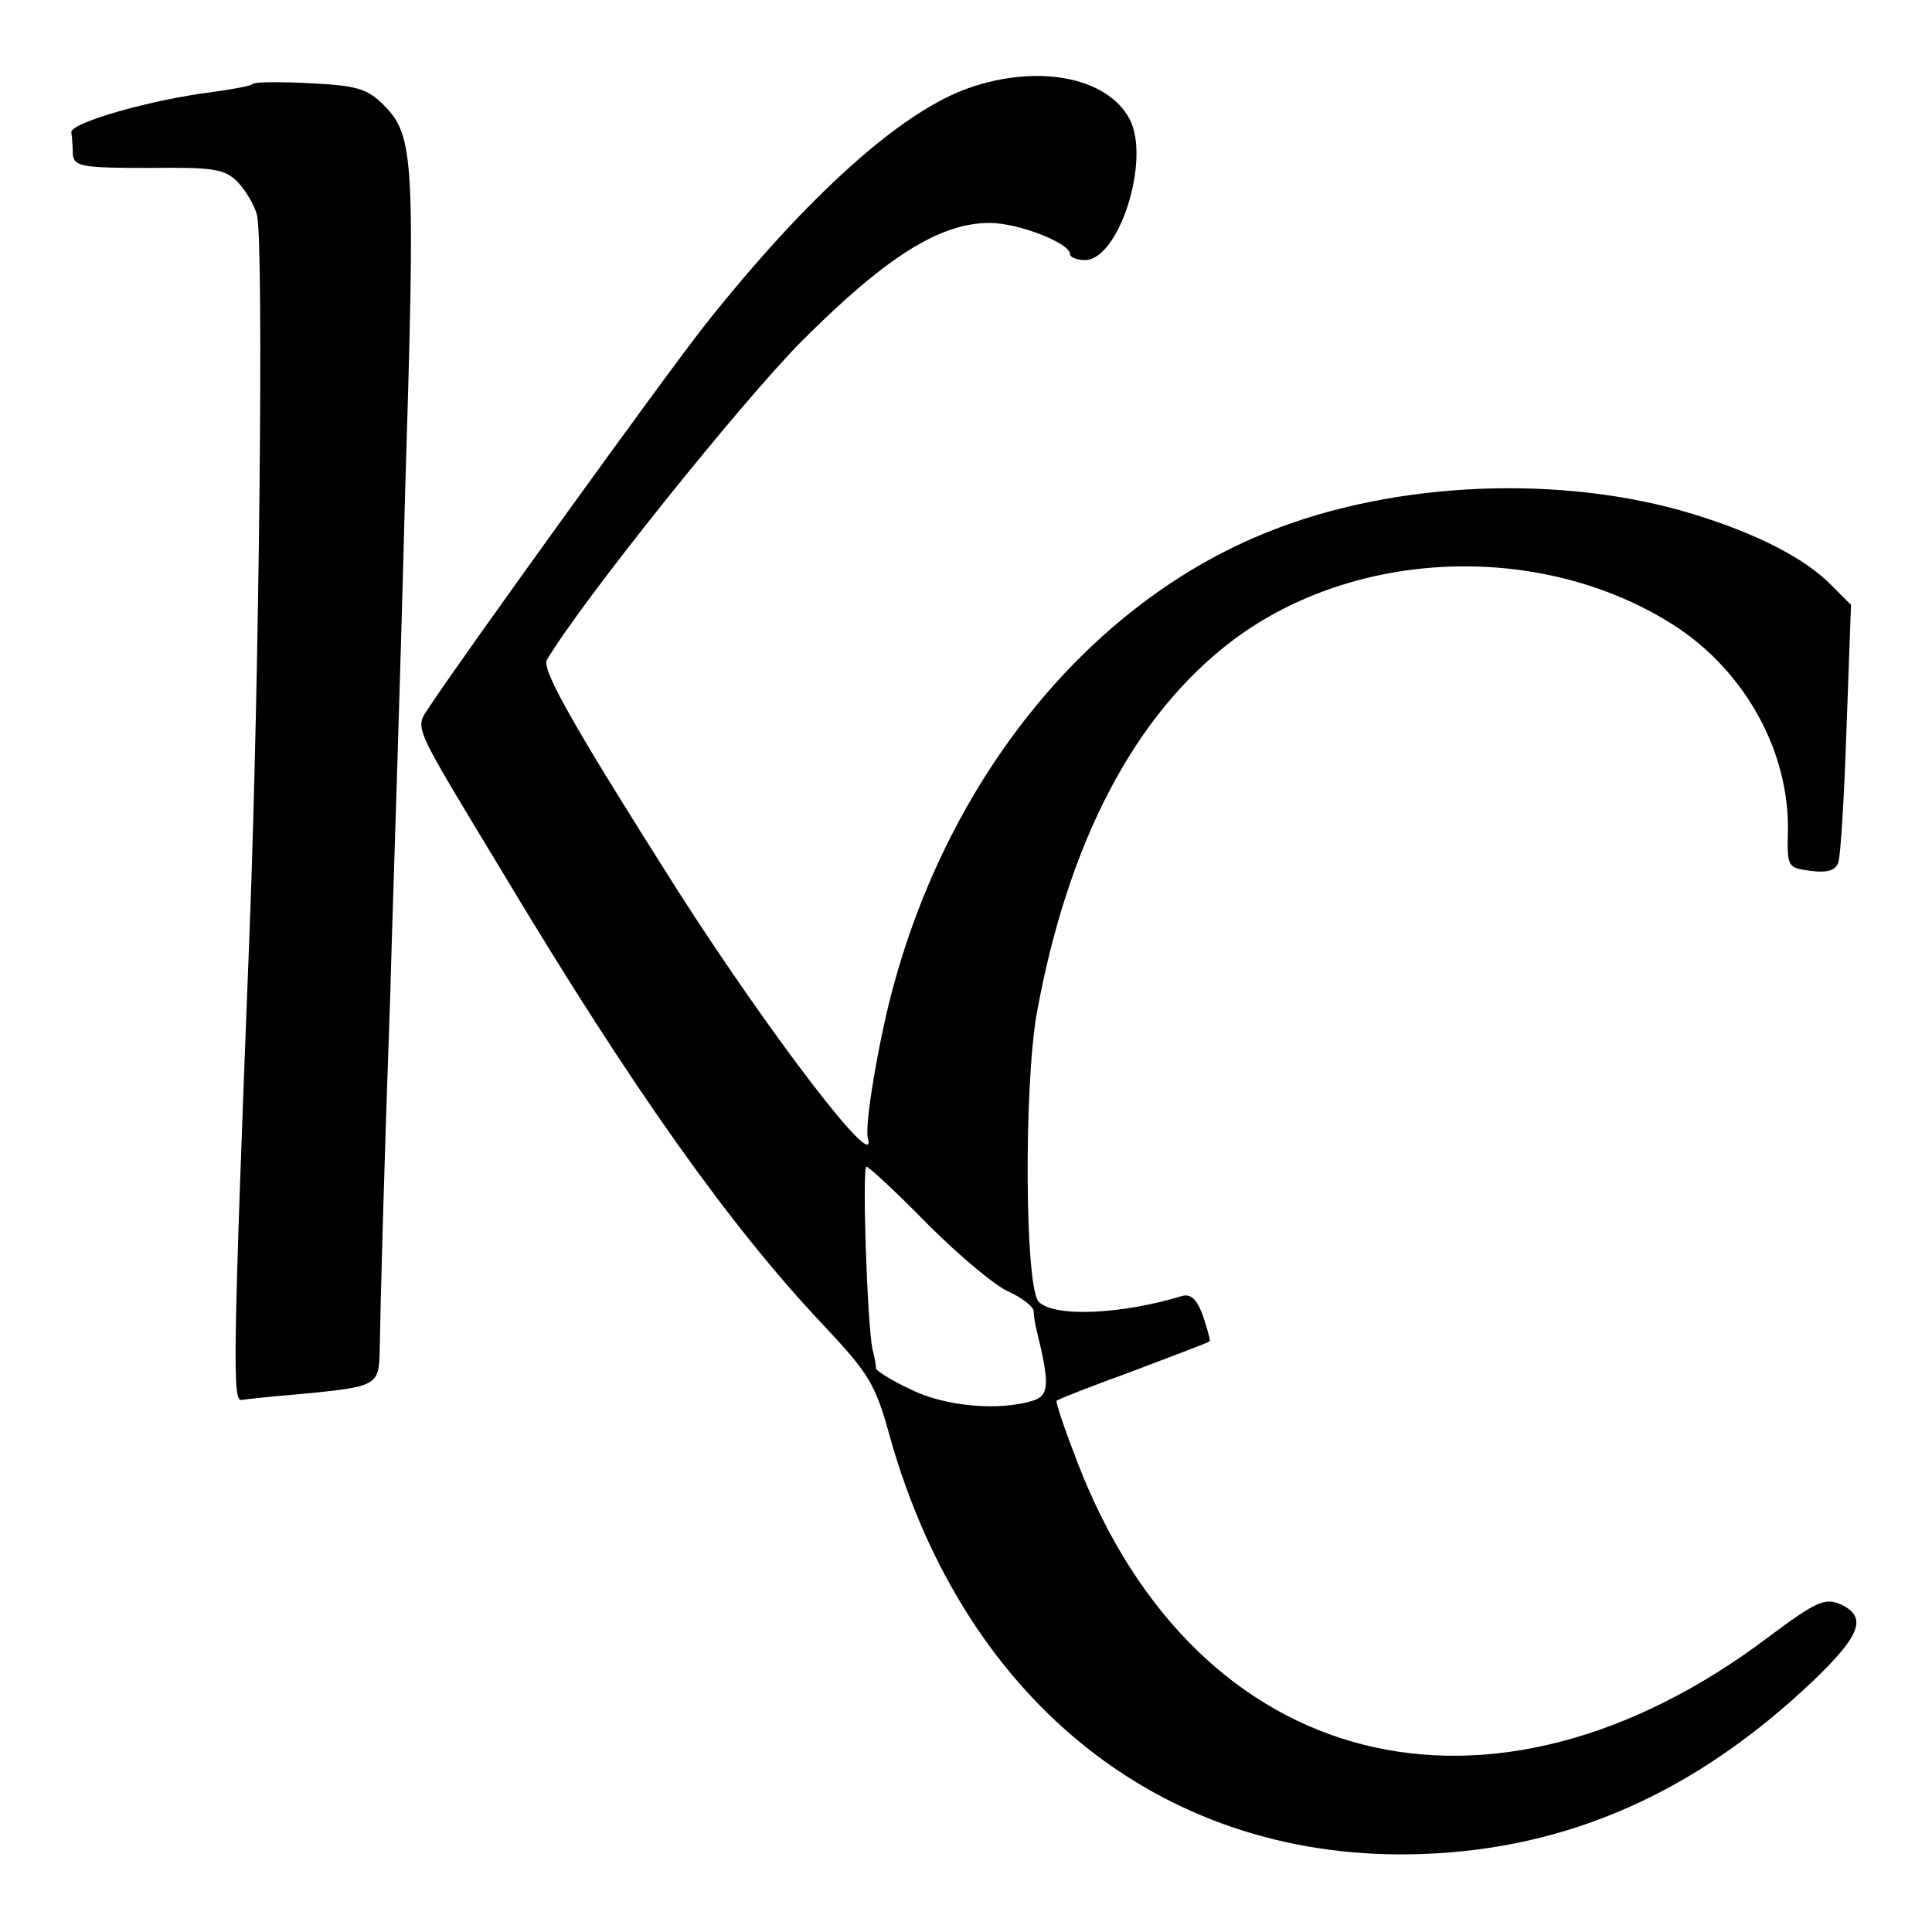
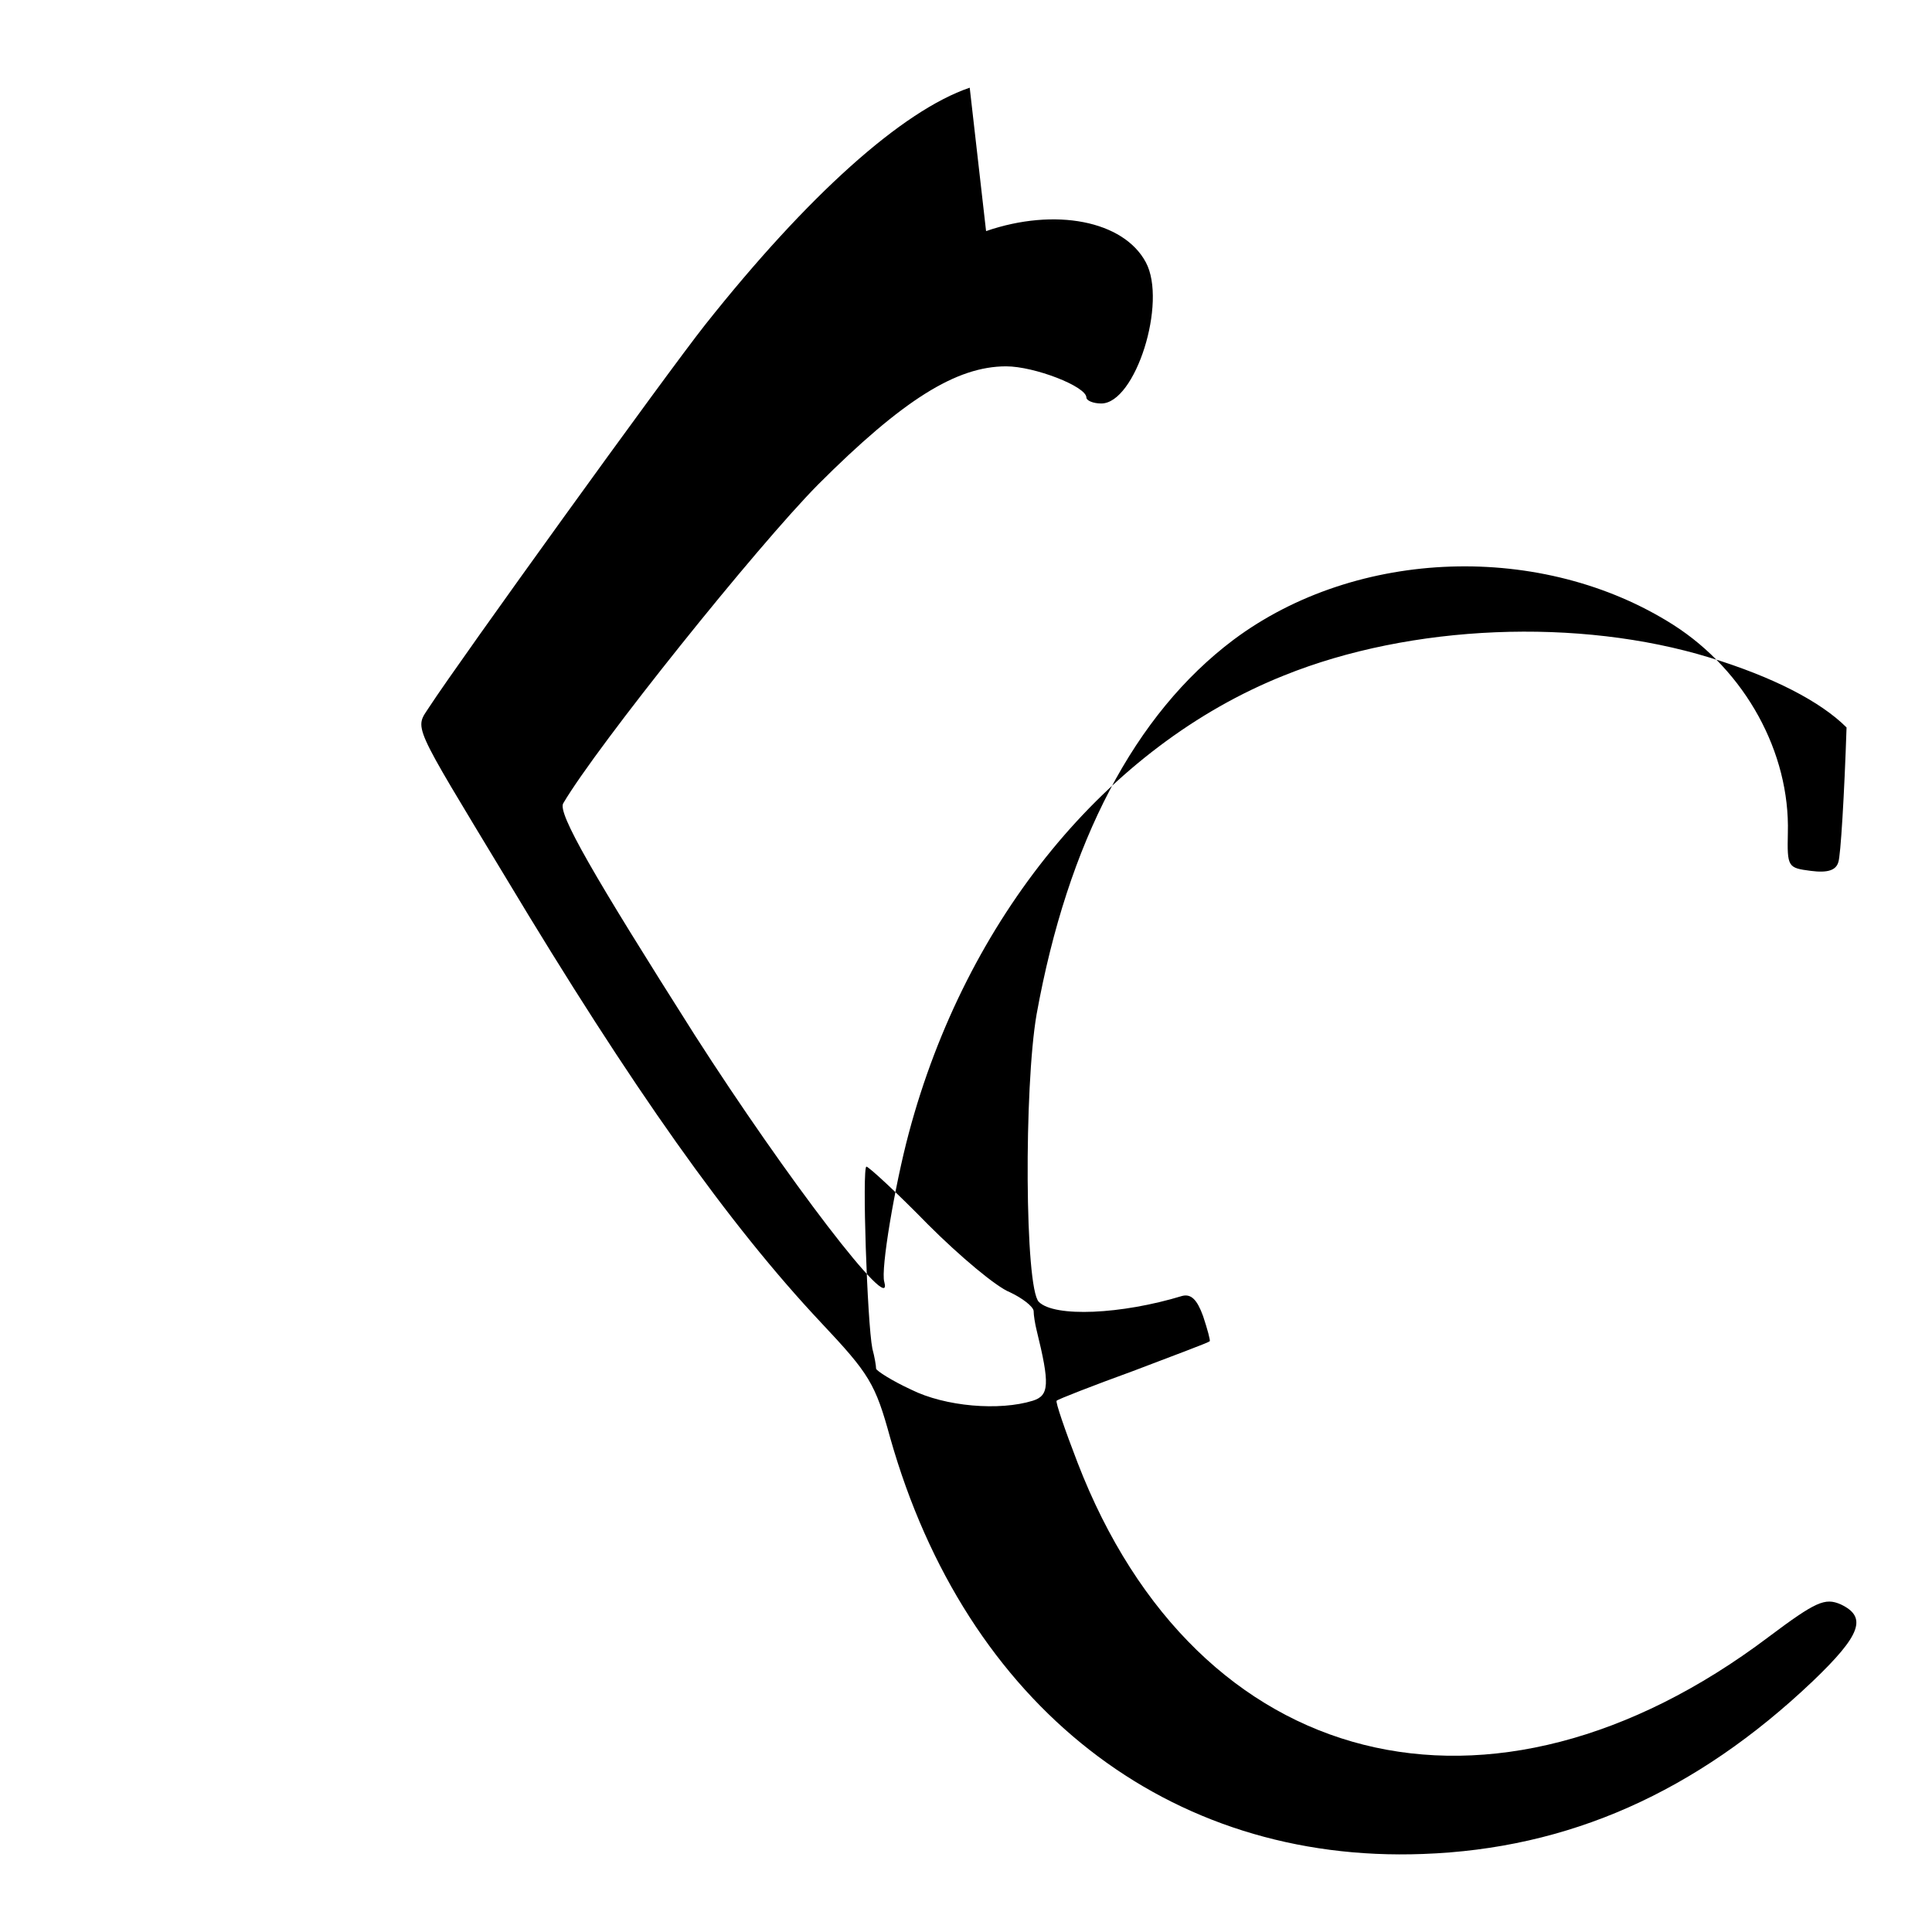
<svg xmlns="http://www.w3.org/2000/svg" version="1.0" width="260pt" height="260pt" viewBox="0 0 260 260" preserveAspectRatio="xMidYMid meet">
  <g transform="translate(0,260) scale(0.1,-0.1)" fill="#000000" stroke="none">
-     <path d="M1305 2482 c-91 -31 -218 -145 -356 -319 -53 -67 -332 -454 -371 -514 -20 -31 -26 -17 102 -229 171 -285 301 -468 425 -600 65 -69 73 -82 93 -155 102 -360 374 -573 717 -560 196 7 367 83 524 232 66 63 74 87 38 104 -21 9 -33 4 -97 -44 -374 -282 -769 -183 -930 235 -17 44 -30 82 -28 83 2 2 48 20 103 40 55 21 101 38 103 40 1 1 -3 16 -9 34 -8 22 -16 30 -28 27 -82 -25 -172 -29 -193 -8 -19 19 -20 289 -3 387 42 232 132 404 265 504 166 124 416 132 592 20 97 -62 157 -172 154 -280 -1 -46 0 -47 31 -51 23 -3 34 1 37 12 3 8 8 90 11 181 l6 165 -28 28 c-35 35 -99 68 -184 94 -176 54 -402 45 -573 -24 -238 -95 -428 -327 -505 -616 -19 -71 -38 -184 -33 -200 14 -51 -132 140 -255 332 -137 216 -185 299 -177 312 46 78 260 345 343 429 114 114 186 159 253 159 38 0 108 -27 108 -42 0 -4 9 -8 20 -8 46 0 89 136 60 190 -30 56 -122 74 -215 42z m-56 -1530 c43 -43 92 -84 110 -91 17 -8 31 -19 32 -25 0 -6 2 -18 4 -26 18 -73 17 -88 -5 -95 -45 -14 -118 -8 -164 15 -26 12 -46 25 -47 28 0 4 -2 16 -5 27 -7 35 -14 245 -8 245 3 0 41 -35 83 -78z" />
-     <path d="M340 2487 c-3 -3 -27 -7 -55 -11 -81 -10 -190 -41 -189 -54 1 -7 2 -20 2 -30 2 -16 12 -18 102 -18 87 1 102 -1 120 -19 11 -12 23 -32 26 -45 9 -43 3 -622 -10 -960 -23 -588 -23 -635 -11 -634 6 1 42 5 80 8 103 10 105 11 106 59 1 64 6 250 14 472 3 110 8 256 10 325 2 69 7 226 10 350 14 457 13 487 -29 529 -22 22 -37 26 -99 29 -39 2 -74 2 -77 -1z" />
+     <path d="M1305 2482 c-91 -31 -218 -145 -356 -319 -53 -67 -332 -454 -371 -514 -20 -31 -26 -17 102 -229 171 -285 301 -468 425 -600 65 -69 73 -82 93 -155 102 -360 374 -573 717 -560 196 7 367 83 524 232 66 63 74 87 38 104 -21 9 -33 4 -97 -44 -374 -282 -769 -183 -930 235 -17 44 -30 82 -28 83 2 2 48 20 103 40 55 21 101 38 103 40 1 1 -3 16 -9 34 -8 22 -16 30 -28 27 -82 -25 -172 -29 -193 -8 -19 19 -20 289 -3 387 42 232 132 404 265 504 166 124 416 132 592 20 97 -62 157 -172 154 -280 -1 -46 0 -47 31 -51 23 -3 34 1 37 12 3 8 8 90 11 181 c-35 35 -99 68 -184 94 -176 54 -402 45 -573 -24 -238 -95 -428 -327 -505 -616 -19 -71 -38 -184 -33 -200 14 -51 -132 140 -255 332 -137 216 -185 299 -177 312 46 78 260 345 343 429 114 114 186 159 253 159 38 0 108 -27 108 -42 0 -4 9 -8 20 -8 46 0 89 136 60 190 -30 56 -122 74 -215 42z m-56 -1530 c43 -43 92 -84 110 -91 17 -8 31 -19 32 -25 0 -6 2 -18 4 -26 18 -73 17 -88 -5 -95 -45 -14 -118 -8 -164 15 -26 12 -46 25 -47 28 0 4 -2 16 -5 27 -7 35 -14 245 -8 245 3 0 41 -35 83 -78z" />
  </g>
</svg>